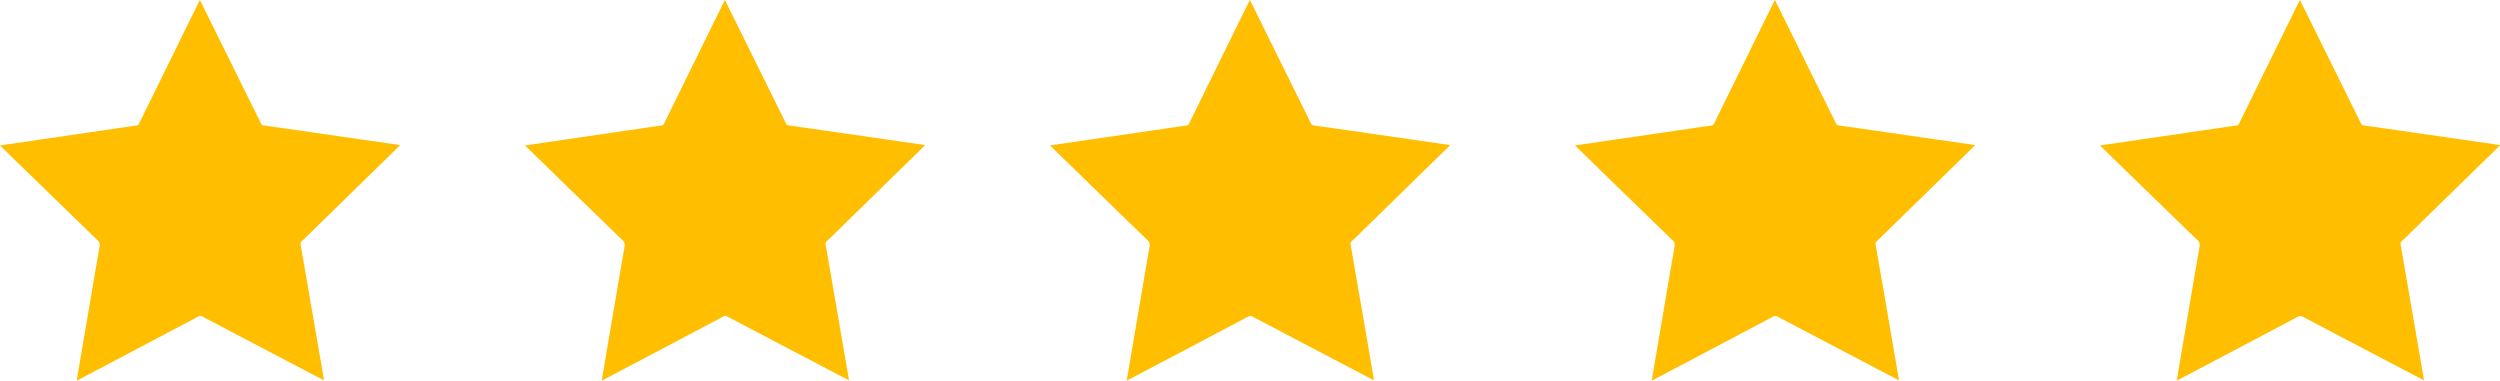
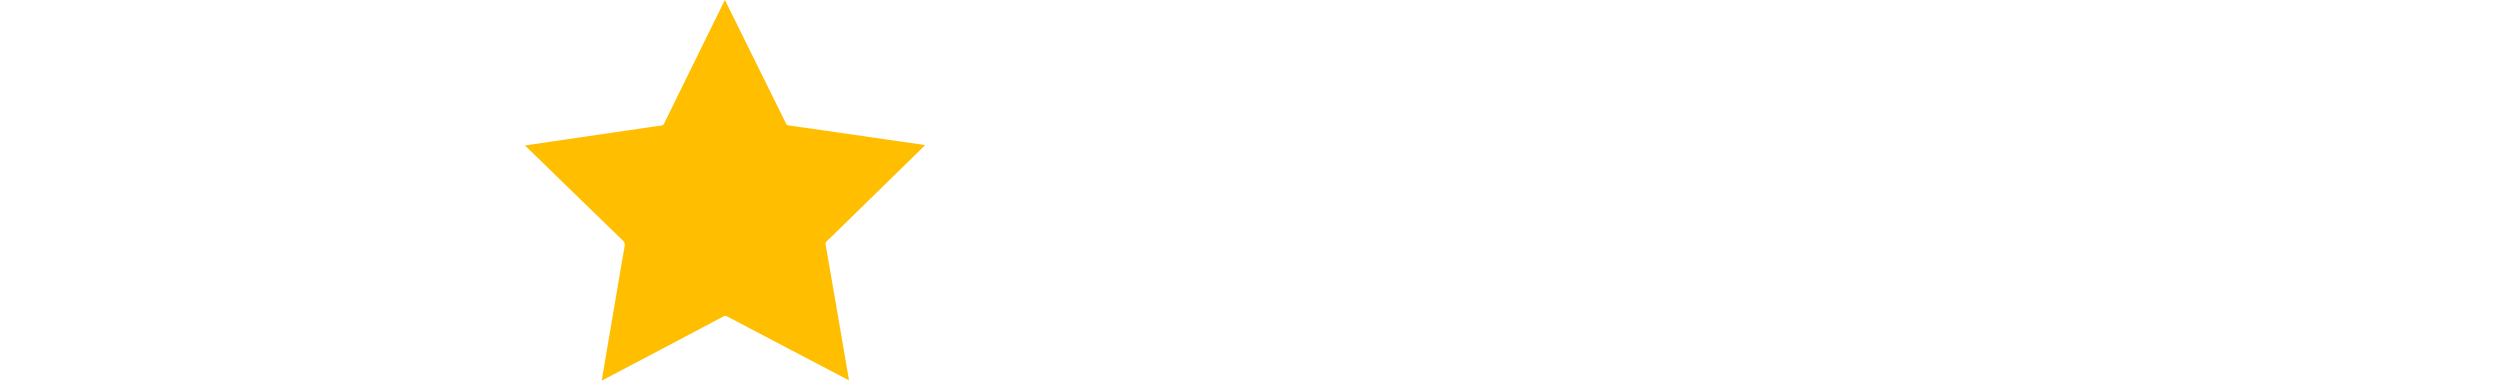
<svg xmlns="http://www.w3.org/2000/svg" width="127" height="19.341" viewBox="0 0 127 19.341">
  <g id="Group_11220" data-name="Group 11220" transform="translate(-691 -3967.807)">
-     <path id="Path_10951" data-name="Path 10951" d="M2109.585,1007.437l.142.284q1.483,3,2.964,5.994a.147.147,0,0,0,.126.094q1.248.175,2.5.357l2.333.338,2.049.295.055.01c-.027.029-.045.052-.066.072l-4.227,4.13c-.24.234-.479.47-.721.7a.129.129,0,0,0-.042.133q.367,2.105.728,4.211.228,1.322.455,2.644c0,.015,0,.03.006.059l-.441-.23q-2.868-1.5-5.734-3.01a.21.21,0,0,0-.226.008q-3.02,1.6-6.042,3.188l-.116.06c.035-.211.068-.408.1-.6l.528-3.1c.176-1.033.349-2.066.531-3.1a.321.321,0,0,0-.1-.331q-2.437-2.359-4.865-4.726a.607.607,0,0,0-.087-.06l.017-.03c.144-.022.288-.046.431-.067l2.466-.362,3.082-.449c.313-.046.626-.092.939-.135a.15.15,0,0,0,.126-.1q1.514-3.083,3.031-6.164C2109.54,1007.52,2109.56,1007.484,2109.585,1007.437Z" transform="translate(-1408.43 2960.369)" fill="#ffbf00" />
    <path id="Path_10951-2" data-name="Path 10951" d="M2109.585,1007.437l.142.284q1.483,3,2.964,5.994a.147.147,0,0,0,.126.094q1.248.175,2.5.357l2.333.338,2.049.295.055.01c-.027.029-.045.052-.066.072l-4.227,4.13c-.24.234-.479.47-.721.7a.129.129,0,0,0-.042.133q.367,2.105.728,4.211.228,1.322.455,2.644c0,.015,0,.03.006.059l-.441-.23q-2.868-1.5-5.734-3.01a.21.21,0,0,0-.226.008q-3.02,1.6-6.042,3.188l-.116.06c.035-.211.068-.408.1-.6l.528-3.1c.176-1.033.349-2.066.531-3.1a.321.321,0,0,0-.1-.331q-2.437-2.359-4.865-4.726a.607.607,0,0,0-.087-.06l.017-.03c.144-.022.288-.046.431-.067l2.466-.362,3.082-.449c.313-.046.626-.092.939-.135a.15.15,0,0,0,.126-.1q1.514-3.083,3.031-6.164C2109.54,1007.52,2109.56,1007.484,2109.585,1007.437Z" transform="translate(-1381.76 2960.369)" fill="#ffbf00" />
-     <path id="Path_10951-3" data-name="Path 10951" d="M2109.585,1007.437l.142.284q1.483,3,2.964,5.994a.147.147,0,0,0,.126.094q1.248.175,2.5.357l2.333.338,2.049.295.055.01c-.027.029-.045.052-.066.072l-4.227,4.13c-.24.234-.479.47-.721.7a.129.129,0,0,0-.042.133q.367,2.105.728,4.211.228,1.322.455,2.644c0,.015,0,.03.006.059l-.441-.23q-2.868-1.5-5.734-3.01a.21.21,0,0,0-.226.008q-3.02,1.6-6.042,3.188l-.116.06c.035-.211.068-.408.1-.6l.528-3.1c.176-1.033.349-2.066.531-3.1a.321.321,0,0,0-.1-.331q-2.437-2.359-4.865-4.726a.607.607,0,0,0-.087-.06l.017-.03c.144-.022.288-.046.431-.067l2.466-.362,3.082-.449c.313-.046.626-.092.939-.135a.15.15,0,0,0,.126-.1q1.514-3.083,3.031-6.164C2109.54,1007.52,2109.56,1007.484,2109.585,1007.437Z" transform="translate(-1355.09 2960.369)" fill="#ffbf00" />
-     <path id="Path_10951-4" data-name="Path 10951" d="M2109.585,1007.437l.142.284q1.483,3,2.964,5.994a.147.147,0,0,0,.126.094q1.248.175,2.5.357l2.333.338,2.049.295.055.01c-.027.029-.045.052-.066.072l-4.227,4.13c-.24.234-.479.47-.721.7a.129.129,0,0,0-.042.133q.367,2.105.728,4.211.228,1.322.455,2.644c0,.015,0,.03.006.059l-.441-.23q-2.868-1.5-5.734-3.01a.21.21,0,0,0-.226.008q-3.02,1.6-6.042,3.188l-.116.06c.035-.211.068-.408.1-.6l.528-3.1c.176-1.033.349-2.066.531-3.1a.321.321,0,0,0-.1-.331q-2.437-2.359-4.865-4.726a.607.607,0,0,0-.087-.06l.017-.03c.144-.022.288-.046.431-.067l2.466-.362,3.082-.449c.313-.046.626-.092.939-.135a.15.15,0,0,0,.126-.1q1.514-3.083,3.031-6.164C2109.54,1007.52,2109.56,1007.484,2109.585,1007.437Z" transform="translate(-1328.42 2960.369)" fill="#ffbf00" />
-     <path id="Path_10951-5" data-name="Path 10951" d="M2109.585,1007.437l.142.284q1.483,3,2.964,5.994a.147.147,0,0,0,.126.094q1.248.175,2.5.357l2.333.338,2.049.295.055.01c-.027.029-.045.052-.066.072l-4.227,4.13c-.24.234-.479.47-.721.7a.129.129,0,0,0-.042.133q.367,2.105.728,4.211.228,1.322.455,2.644c0,.015,0,.03.006.059l-.441-.23q-2.868-1.5-5.734-3.01a.21.21,0,0,0-.226.008q-3.02,1.6-6.042,3.188l-.116.06c.035-.211.068-.408.1-.6l.528-3.1c.176-1.033.349-2.066.531-3.1a.321.321,0,0,0-.1-.331q-2.437-2.359-4.865-4.726a.607.607,0,0,0-.087-.06l.017-.03c.144-.022.288-.046.431-.067l2.466-.362,3.082-.449c.313-.046.626-.092.939-.135a.15.15,0,0,0,.126-.1q1.514-3.083,3.031-6.164C2109.54,1007.52,2109.56,1007.484,2109.585,1007.437Z" transform="translate(-1301.75 2960.369)" fill="#ffbf00" />
  </g>
</svg>